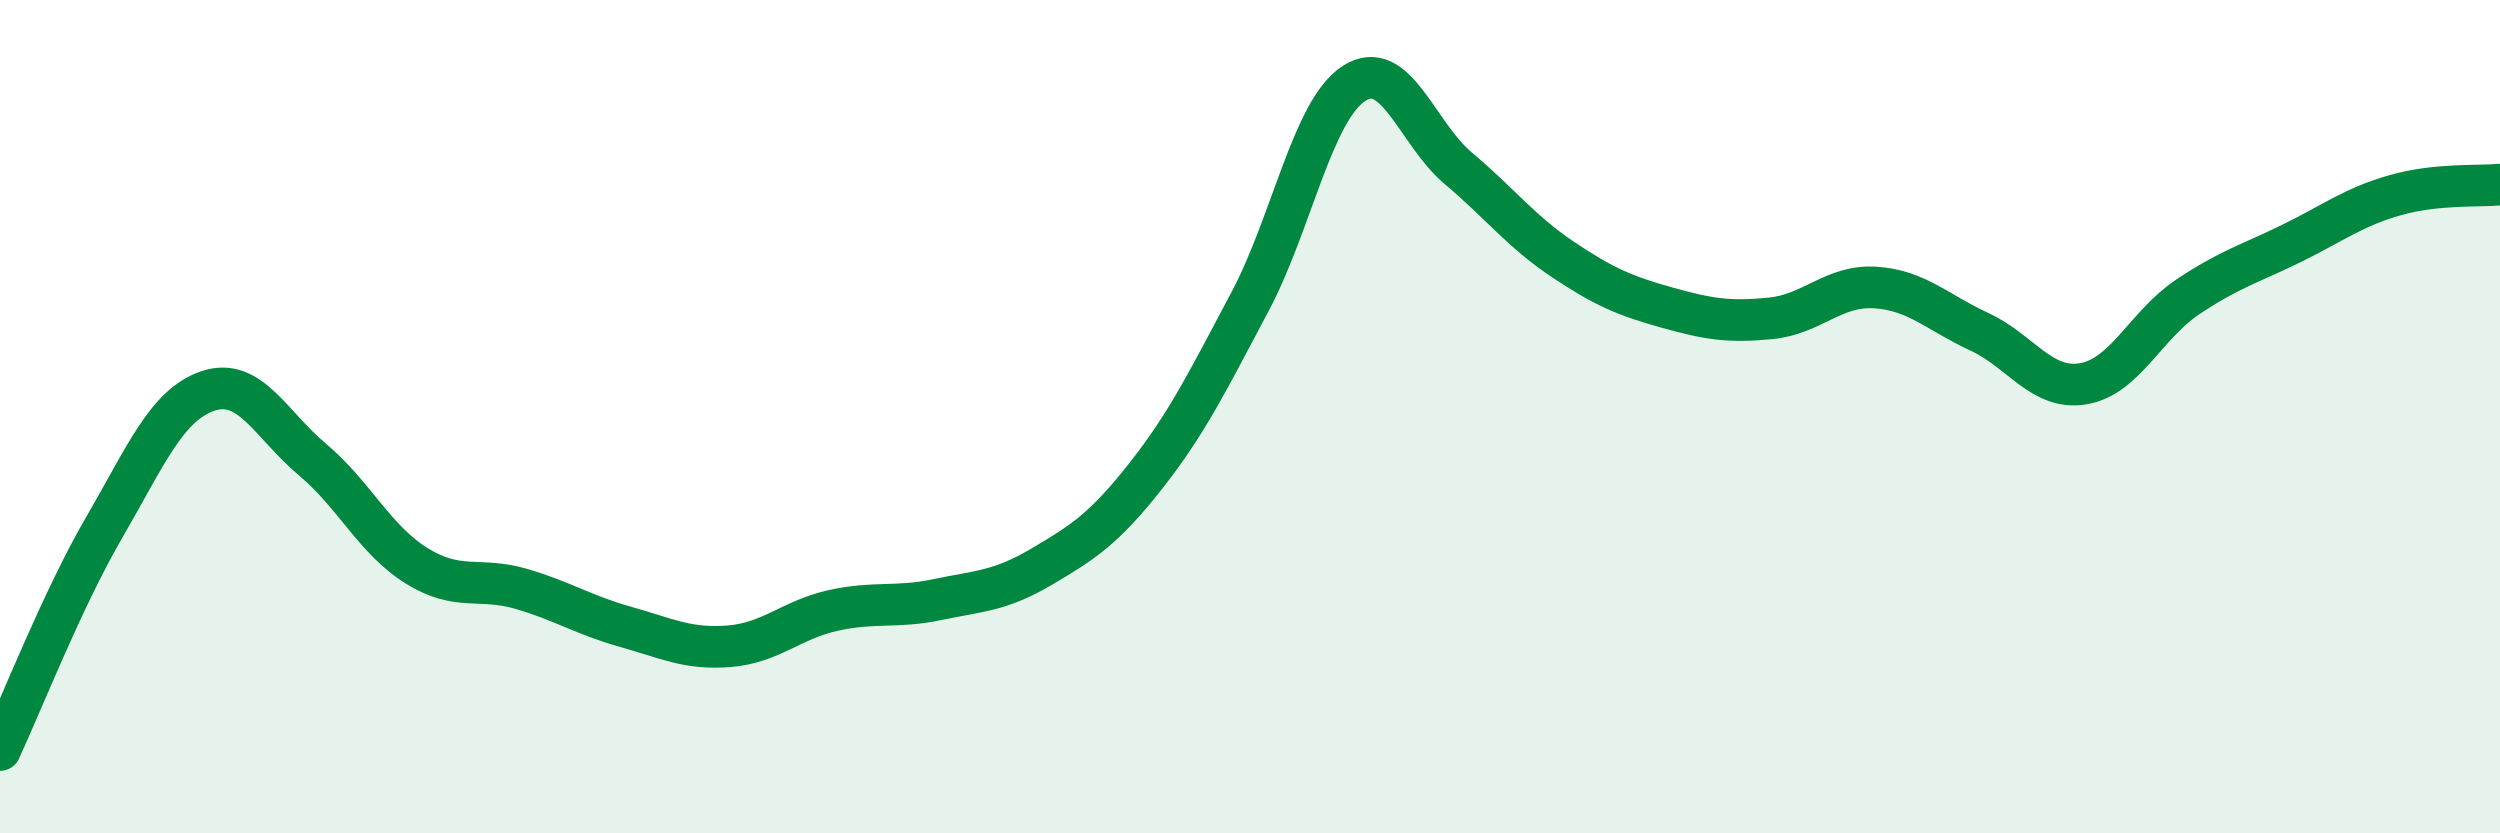
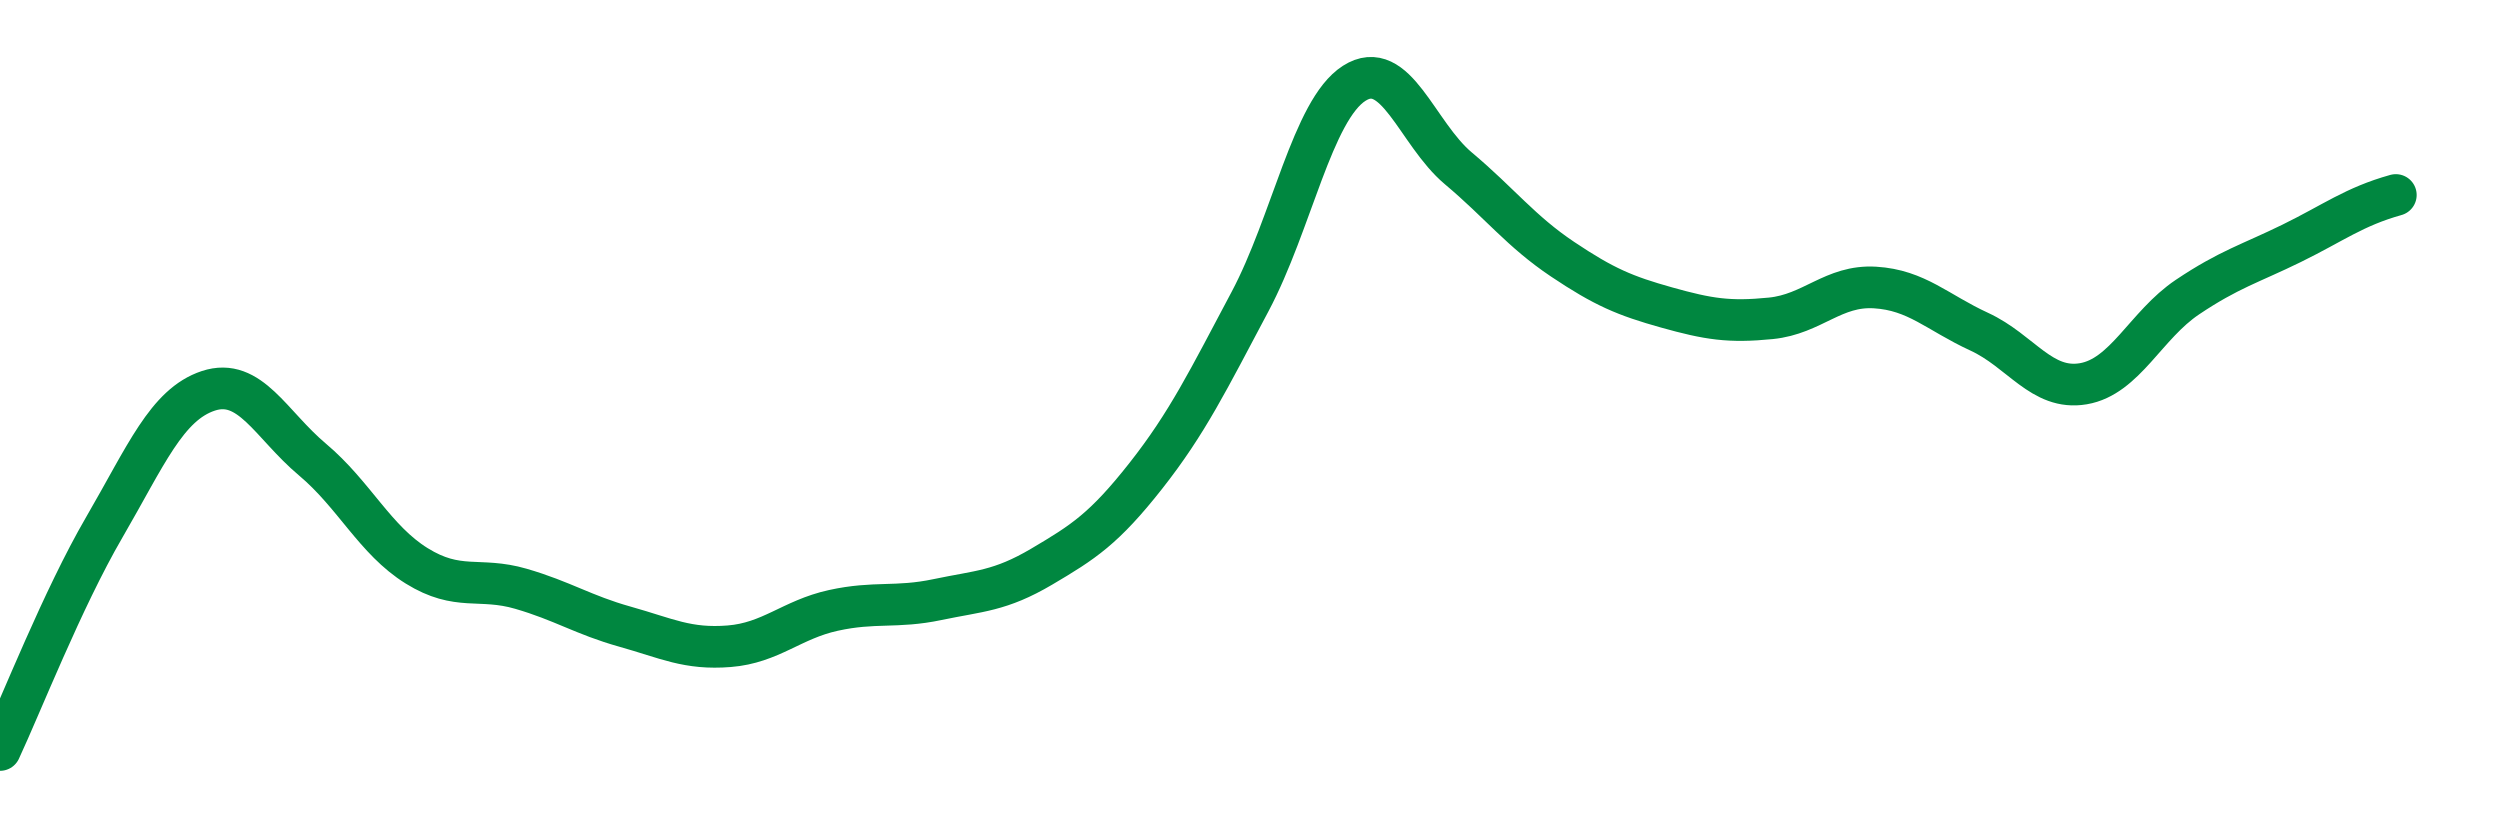
<svg xmlns="http://www.w3.org/2000/svg" width="60" height="20" viewBox="0 0 60 20">
-   <path d="M 0,18 C 0.5,16.93 1.5,14.38 2.5,12.66 C 3.5,10.94 4,9.71 5,9.38 C 6,9.05 6.5,10.19 7.5,11.03 C 8.5,11.87 9,12.96 10,13.58 C 11,14.2 11.5,13.84 12.5,14.13 C 13.5,14.42 14,14.76 15,15.04 C 16,15.32 16.5,15.59 17.5,15.51 C 18.5,15.43 19,14.87 20,14.65 C 21,14.43 21.5,14.6 22.5,14.39 C 23.5,14.18 24,14.19 25,13.6 C 26,13.01 26.5,12.69 27.5,11.42 C 28.5,10.15 29,9.12 30,7.24 C 31,5.36 31.5,2.64 32.5,2 C 33.5,1.36 34,3.2 35,4.04 C 36,4.88 36.5,5.55 37.5,6.22 C 38.5,6.89 39,7.1 40,7.38 C 41,7.66 41.5,7.74 42.5,7.64 C 43.5,7.54 44,6.84 45,6.9 C 46,6.96 46.5,7.5 47.5,7.96 C 48.5,8.42 49,9.38 50,9.21 C 51,9.04 51.5,7.8 52.5,7.13 C 53.5,6.46 54,6.33 55,5.84 C 56,5.35 56.5,4.96 57.5,4.68 C 58.5,4.4 59.5,4.48 60,4.43L60 20L0 20Z" fill="#008740" opacity="0.1" stroke-linecap="round" stroke-linejoin="round" />
-   <path d="M 0,18 C 0.5,16.93 1.5,14.38 2.5,12.66 C 3.5,10.94 4,9.71 5,9.38 C 6,9.05 6.5,10.19 7.5,11.03 C 8.5,11.87 9,12.96 10,13.58 C 11,14.2 11.5,13.84 12.5,14.13 C 13.5,14.42 14,14.76 15,15.04 C 16,15.32 16.5,15.59 17.5,15.51 C 18.5,15.43 19,14.87 20,14.65 C 21,14.43 21.5,14.6 22.5,14.39 C 23.5,14.18 24,14.19 25,13.6 C 26,13.01 26.5,12.69 27.5,11.42 C 28.5,10.15 29,9.12 30,7.24 C 31,5.36 31.5,2.64 32.5,2 C 33.5,1.36 34,3.2 35,4.04 C 36,4.88 36.5,5.55 37.5,6.22 C 38.5,6.89 39,7.1 40,7.38 C 41,7.66 41.5,7.74 42.5,7.64 C 43.5,7.54 44,6.84 45,6.9 C 46,6.96 46.5,7.5 47.5,7.96 C 48.5,8.42 49,9.38 50,9.21 C 51,9.04 51.5,7.8 52.5,7.13 C 53.5,6.46 54,6.33 55,5.84 C 56,5.35 56.5,4.96 57.5,4.68 C 58.5,4.4 59.5,4.48 60,4.43" stroke="#008740" stroke-width="1" fill="none" stroke-linecap="round" stroke-linejoin="round" />
+   <path d="M 0,18 C 0.5,16.93 1.5,14.38 2.5,12.66 C 3.5,10.94 4,9.71 5,9.38 C 6,9.05 6.5,10.19 7.5,11.03 C 8.5,11.87 9,12.96 10,13.58 C 11,14.2 11.5,13.84 12.5,14.13 C 13.5,14.42 14,14.76 15,15.04 C 16,15.32 16.5,15.59 17.5,15.51 C 18.5,15.43 19,14.87 20,14.65 C 21,14.43 21.5,14.6 22.5,14.39 C 23.5,14.18 24,14.19 25,13.6 C 26,13.01 26.5,12.69 27.5,11.42 C 28.5,10.15 29,9.12 30,7.24 C 31,5.36 31.5,2.64 32.5,2 C 33.5,1.36 34,3.2 35,4.04 C 36,4.88 36.5,5.55 37.5,6.22 C 38.5,6.89 39,7.1 40,7.38 C 41,7.66 41.5,7.74 42.5,7.64 C 43.5,7.54 44,6.84 45,6.9 C 46,6.96 46.5,7.5 47.5,7.96 C 48.5,8.42 49,9.38 50,9.21 C 51,9.04 51.5,7.8 52.5,7.13 C 53.5,6.46 54,6.33 55,5.84 C 56,5.35 56.5,4.96 57.5,4.68 " stroke="#008740" stroke-width="1" fill="none" stroke-linecap="round" stroke-linejoin="round" />
</svg>